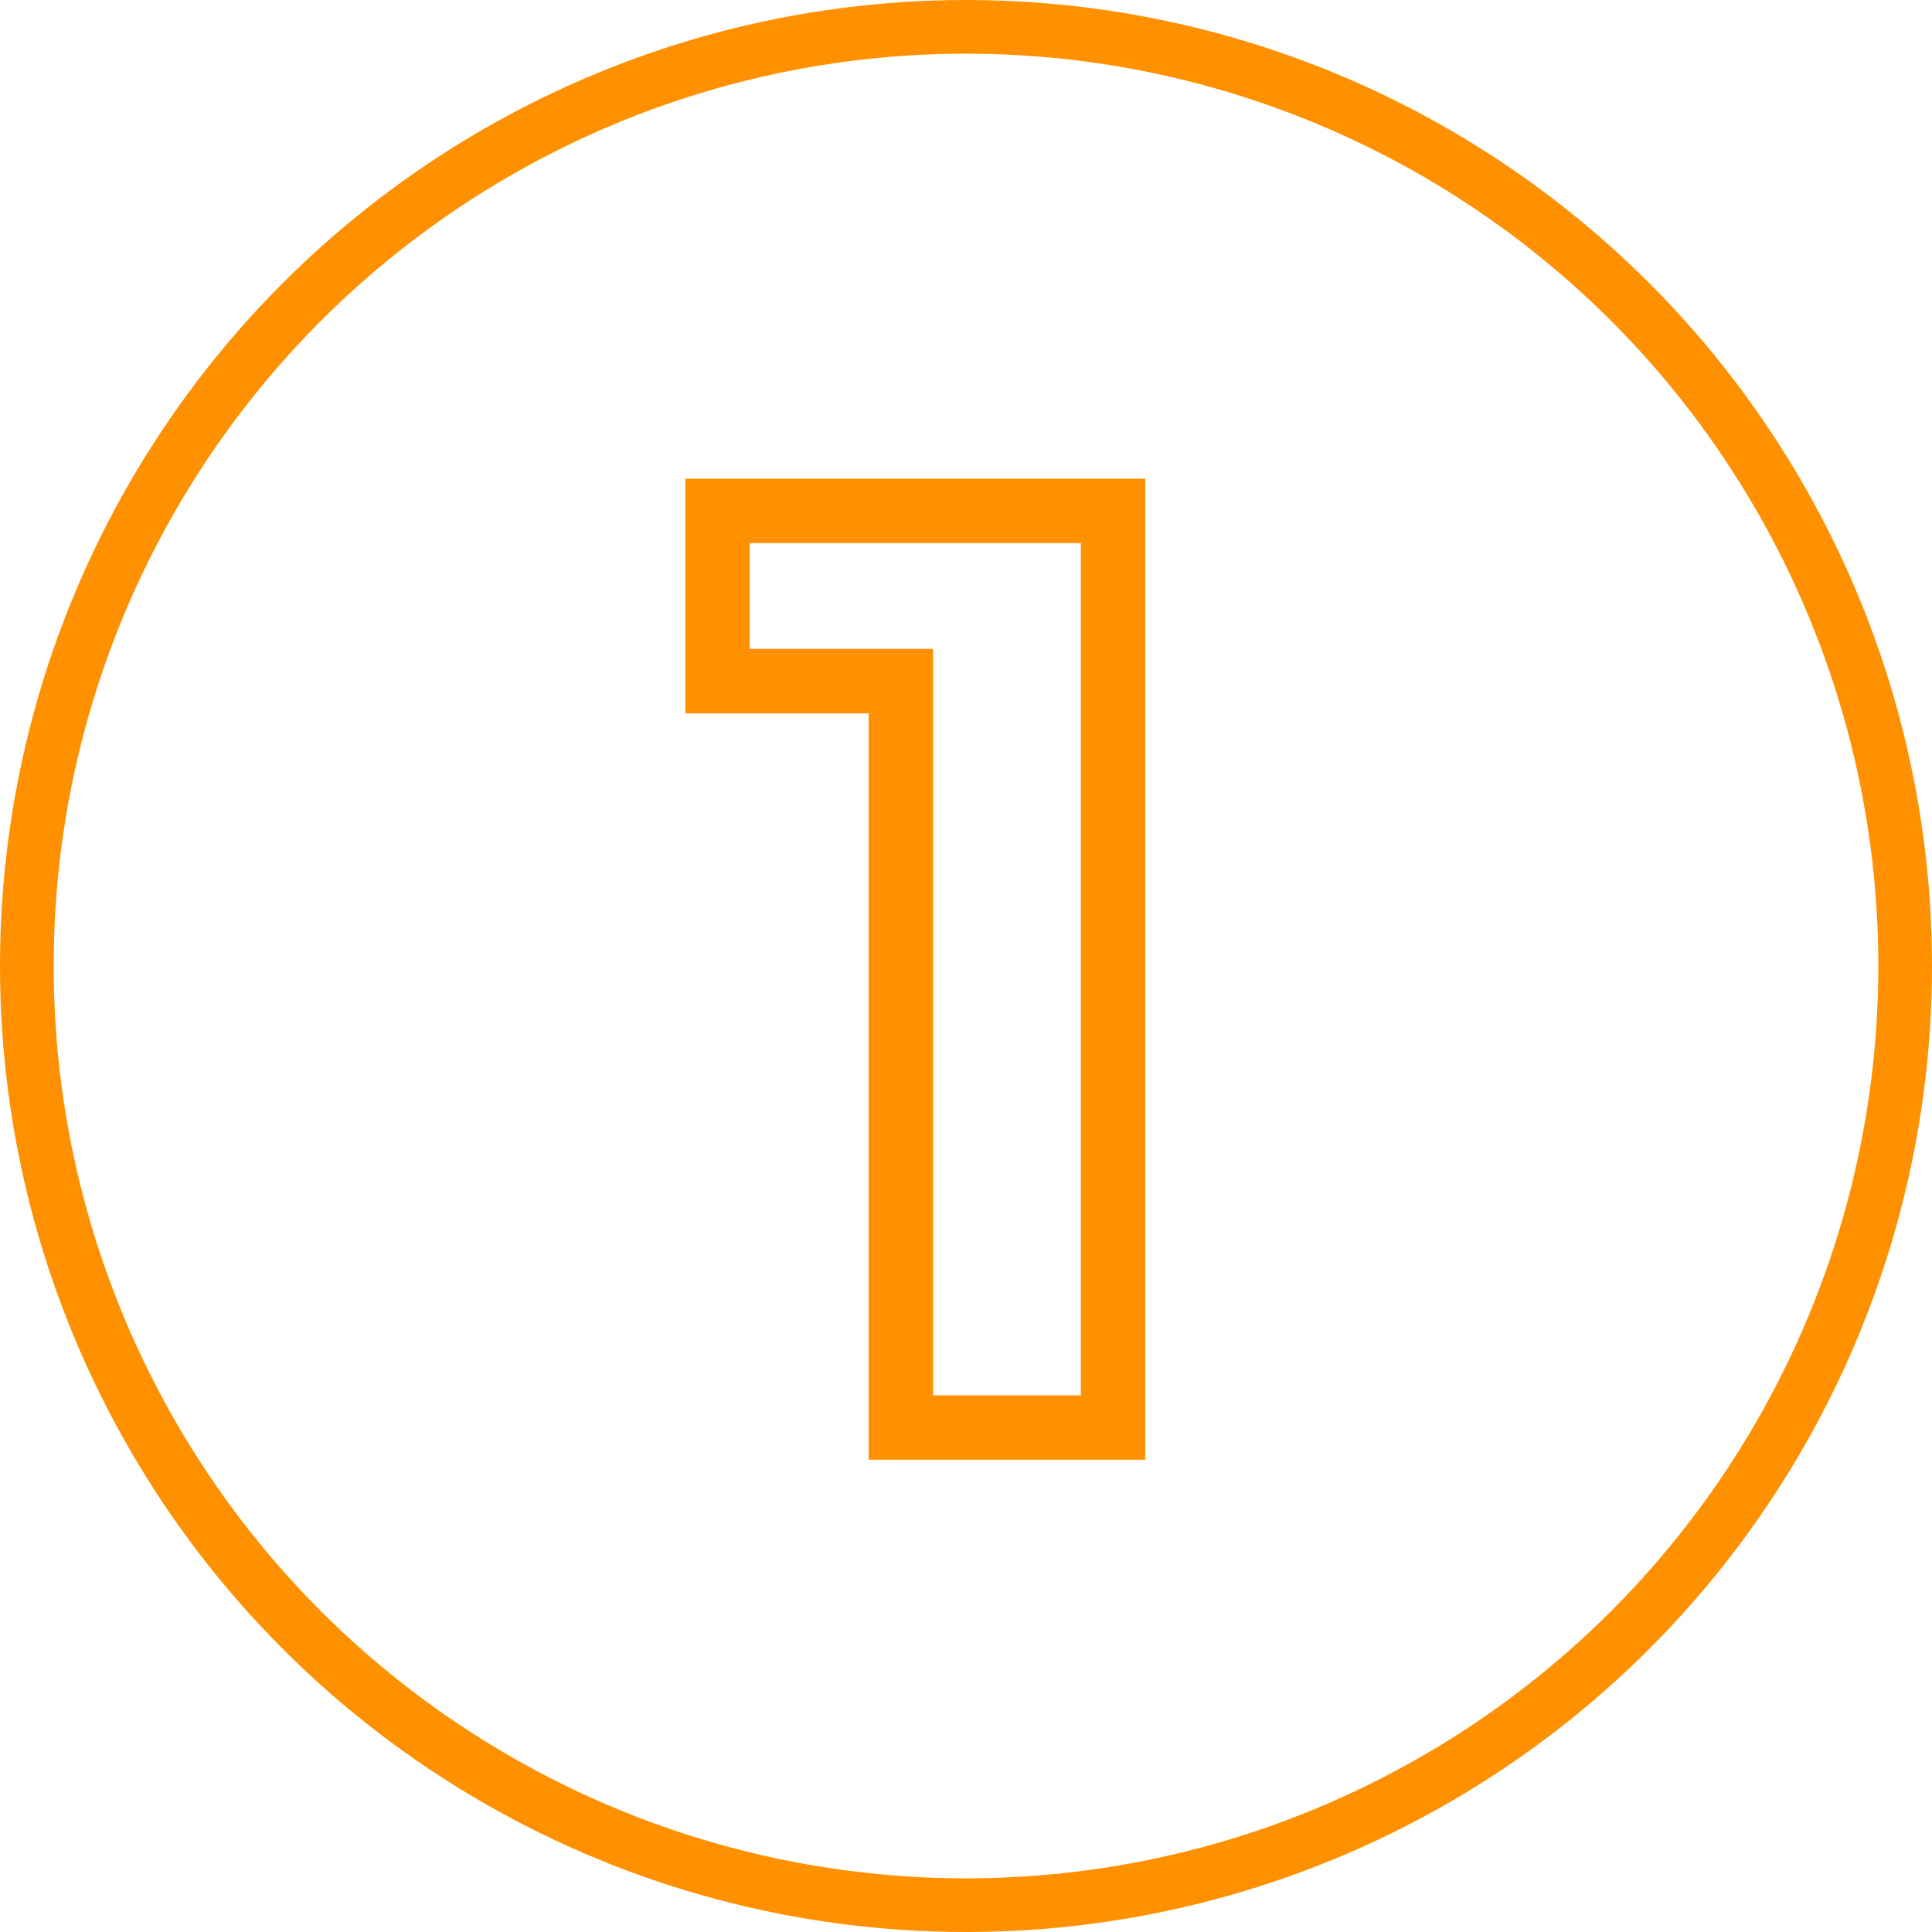
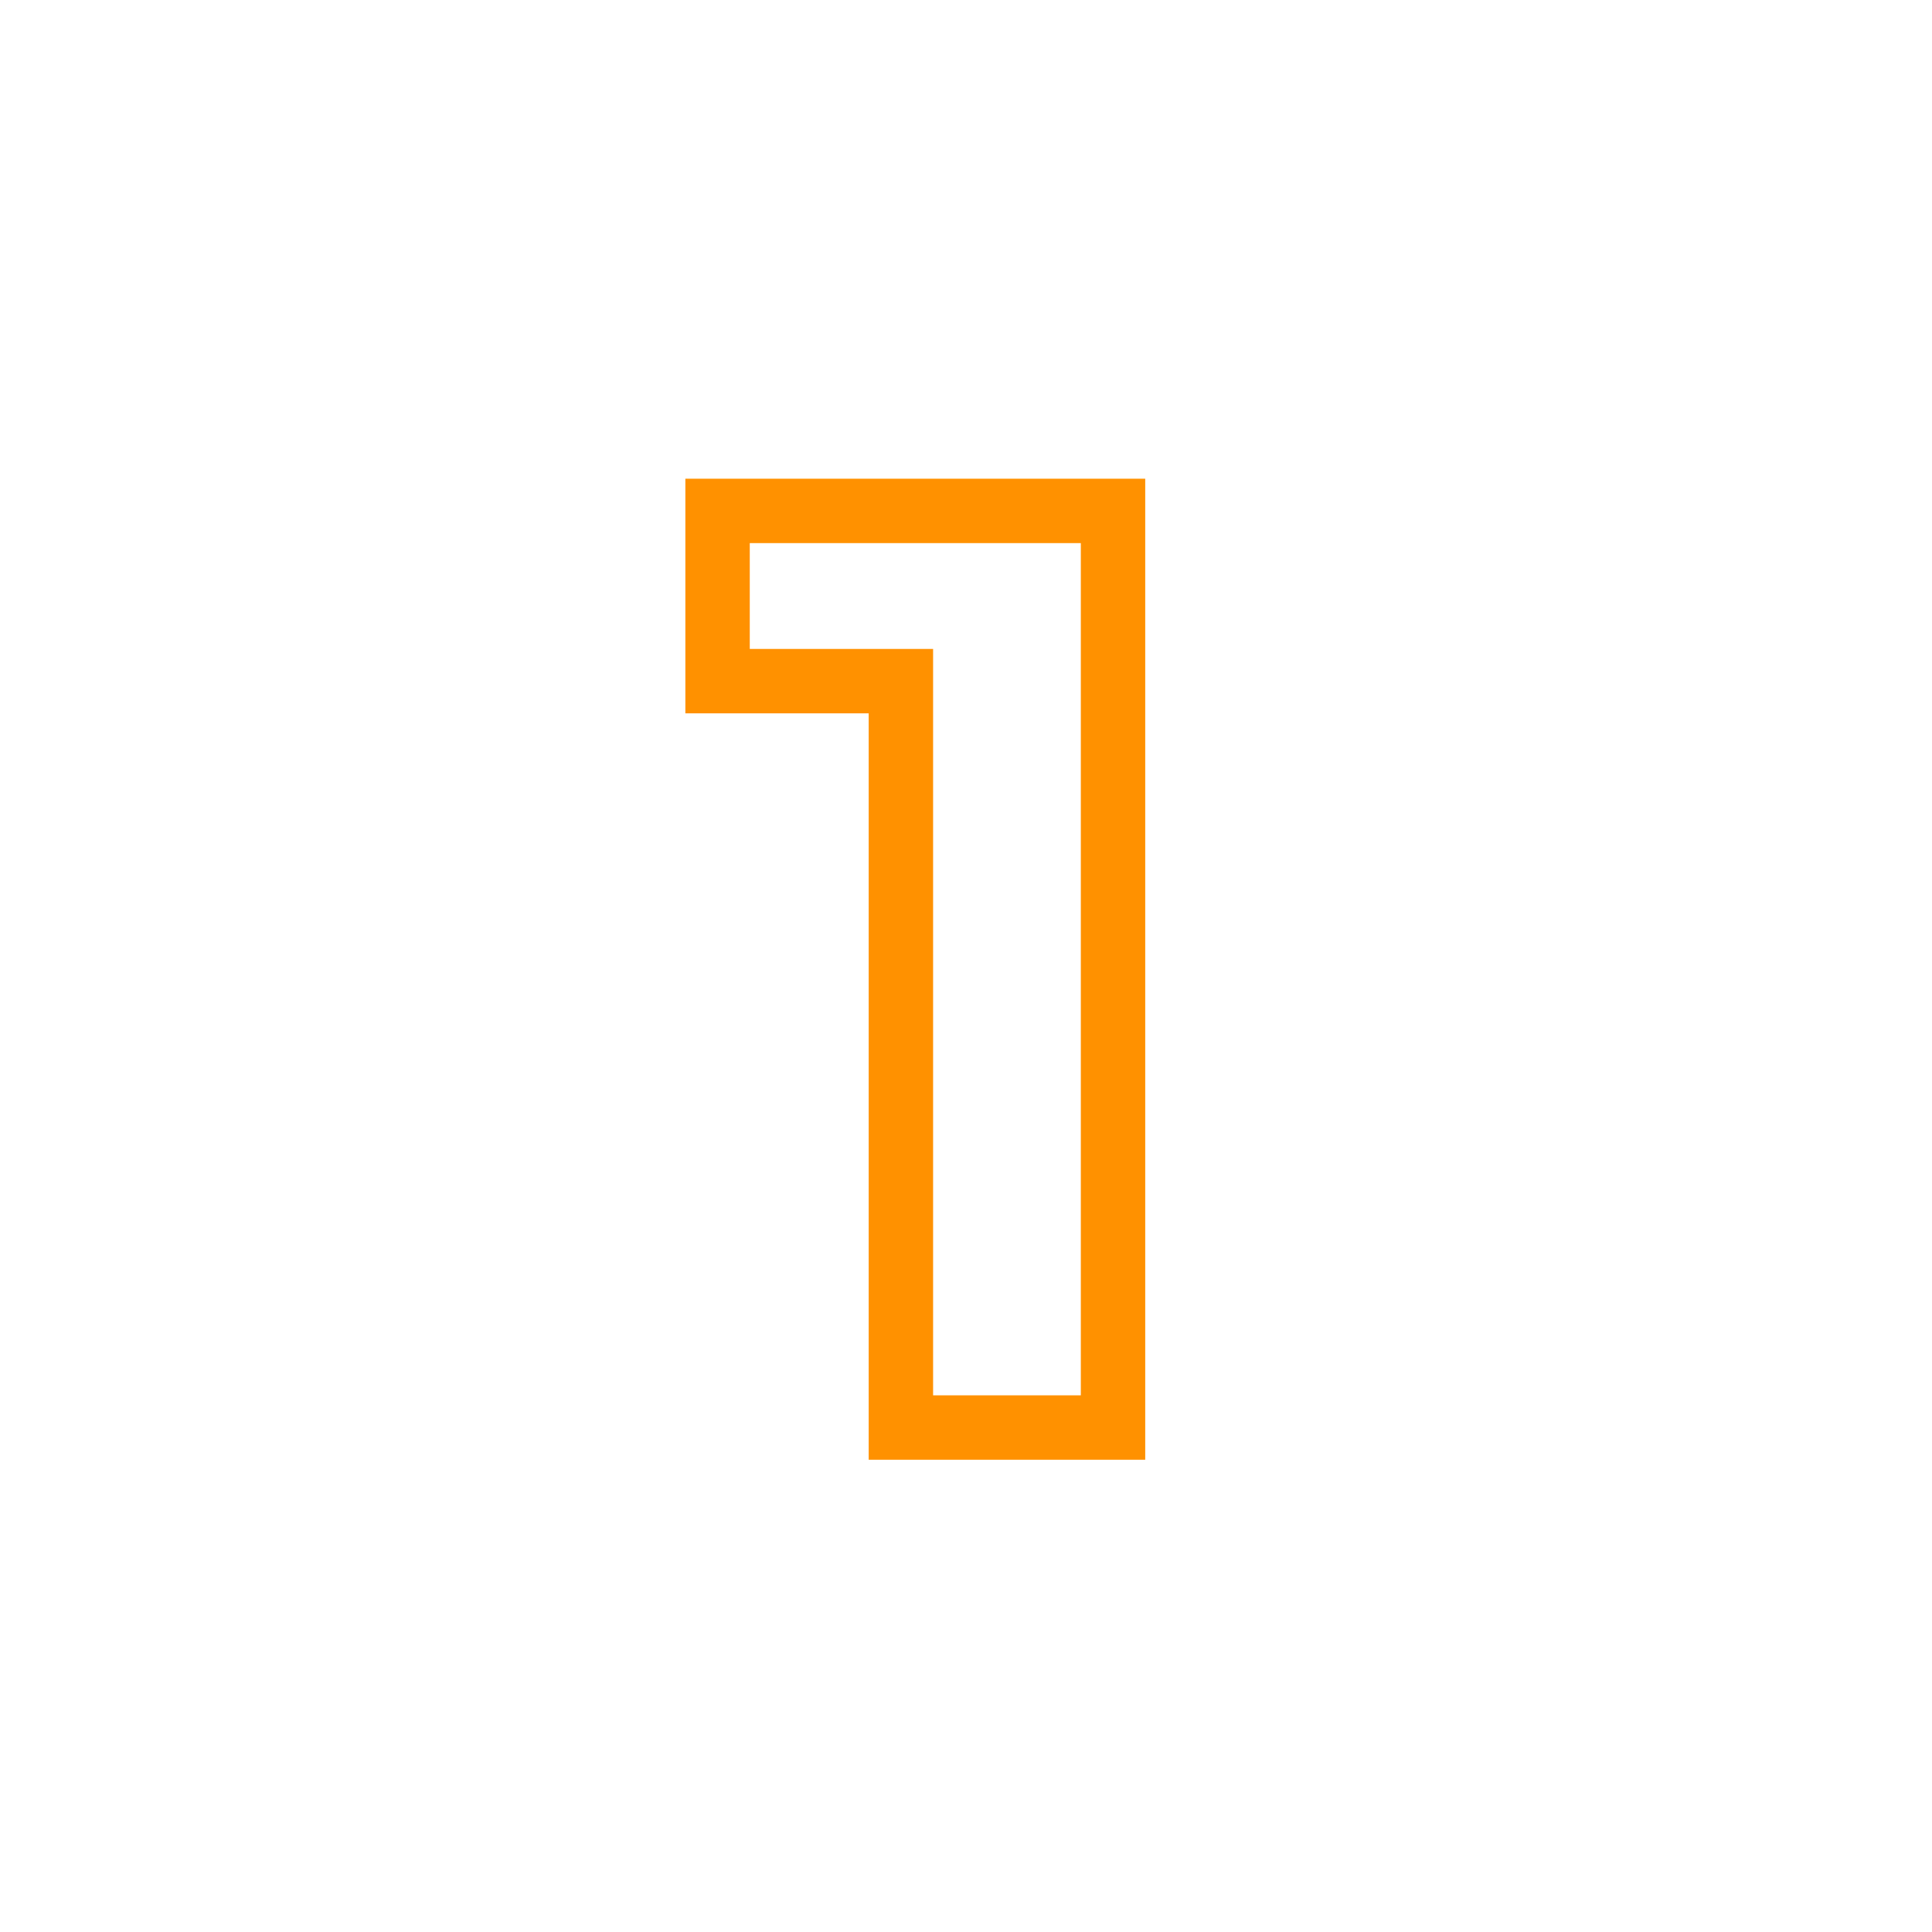
<svg xmlns="http://www.w3.org/2000/svg" width="180" height="180" viewBox="0 0 180 180" fill="none">
-   <circle cx="90" cy="90" r="87.5" stroke="#FF9100" stroke-width="5" />
  <path d="M103.698 47.6H106.698V44.6H103.698V47.6ZM103.698 133V136H106.698V133H103.698ZM83.934 133H80.934V136H83.934V133ZM83.934 63.46H86.934V60.46H83.934V63.46ZM66.854 63.46H63.854V66.46H66.854V63.46ZM66.854 47.6V44.6H63.854V47.6H66.854ZM100.698 47.6V133H106.698V47.6H100.698ZM103.698 130H83.934V136H103.698V130ZM86.934 133V63.46H80.934V133H86.934ZM83.934 60.46H66.854V66.46H83.934V60.46ZM69.854 63.46V47.6H63.854V63.46H69.854ZM66.854 50.6H103.698V44.6H66.854V50.6Z" fill="#FF9100" />
</svg>